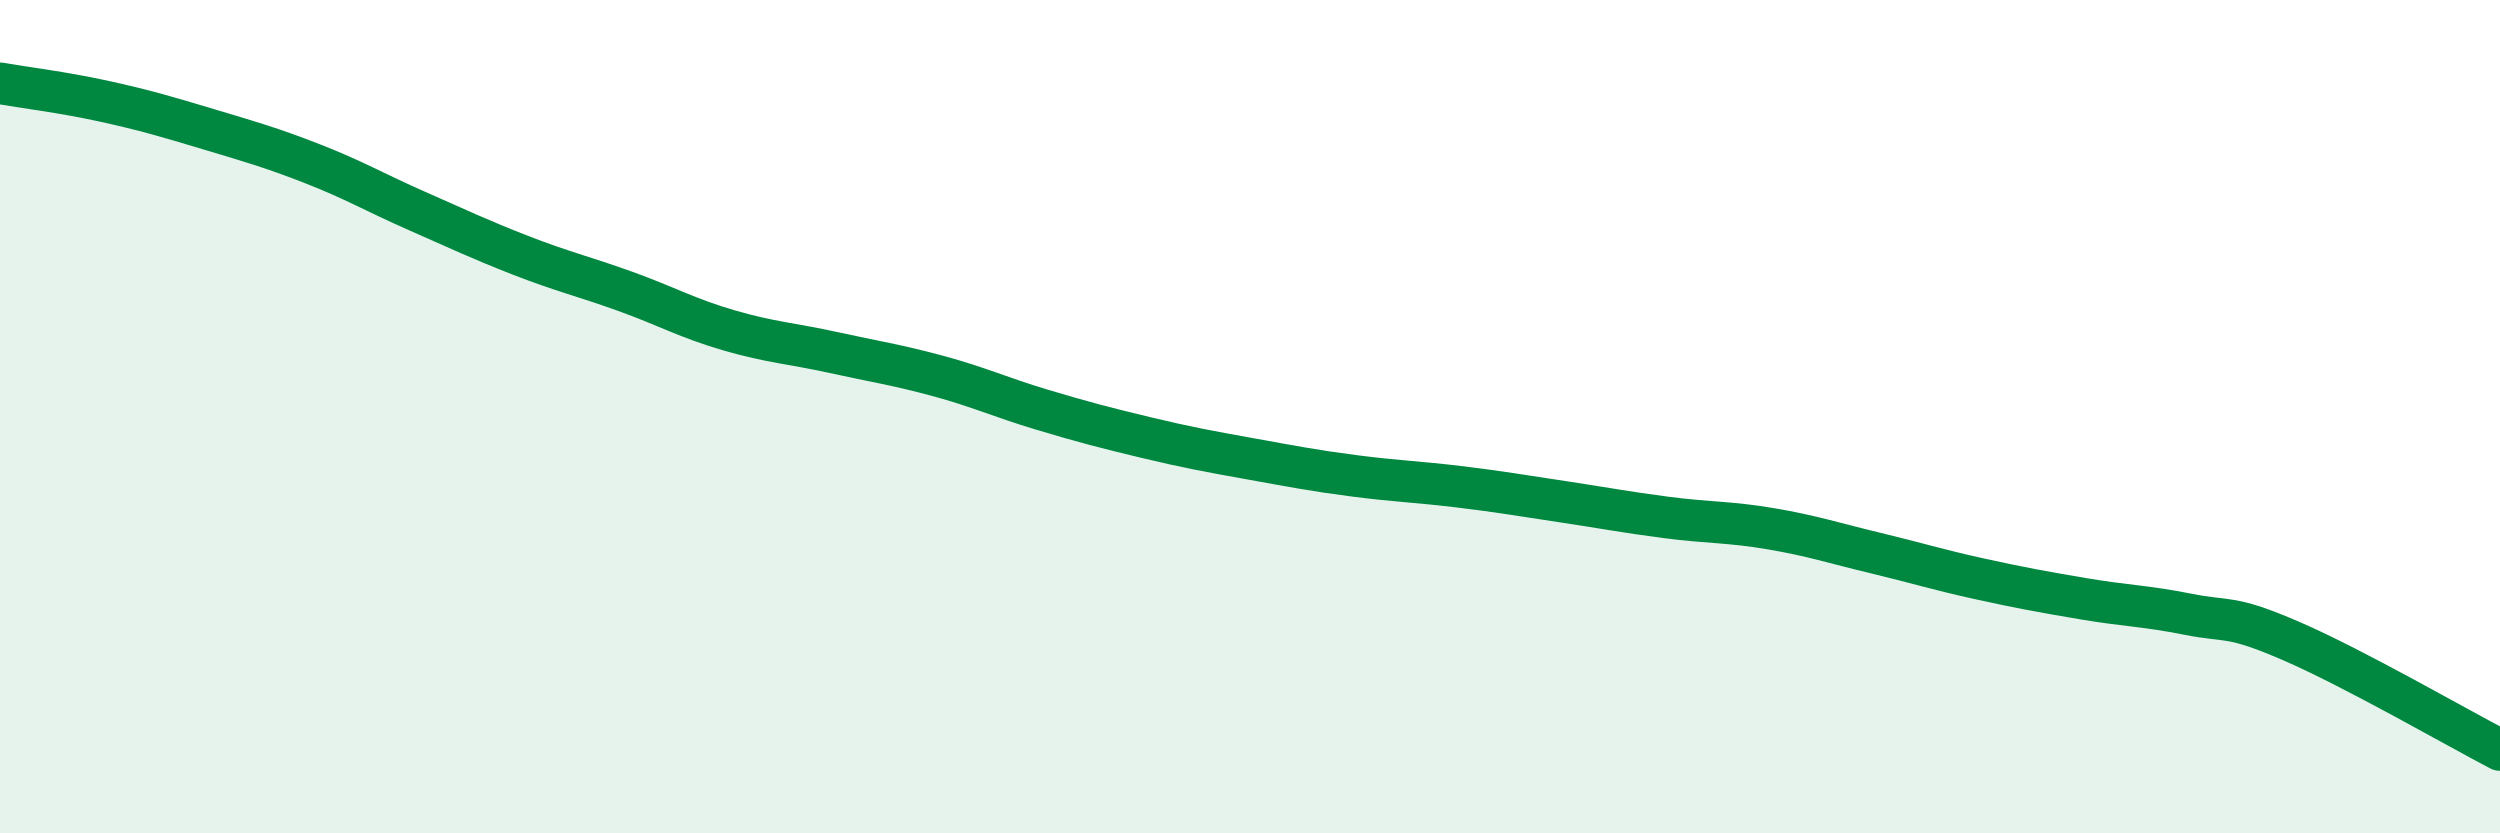
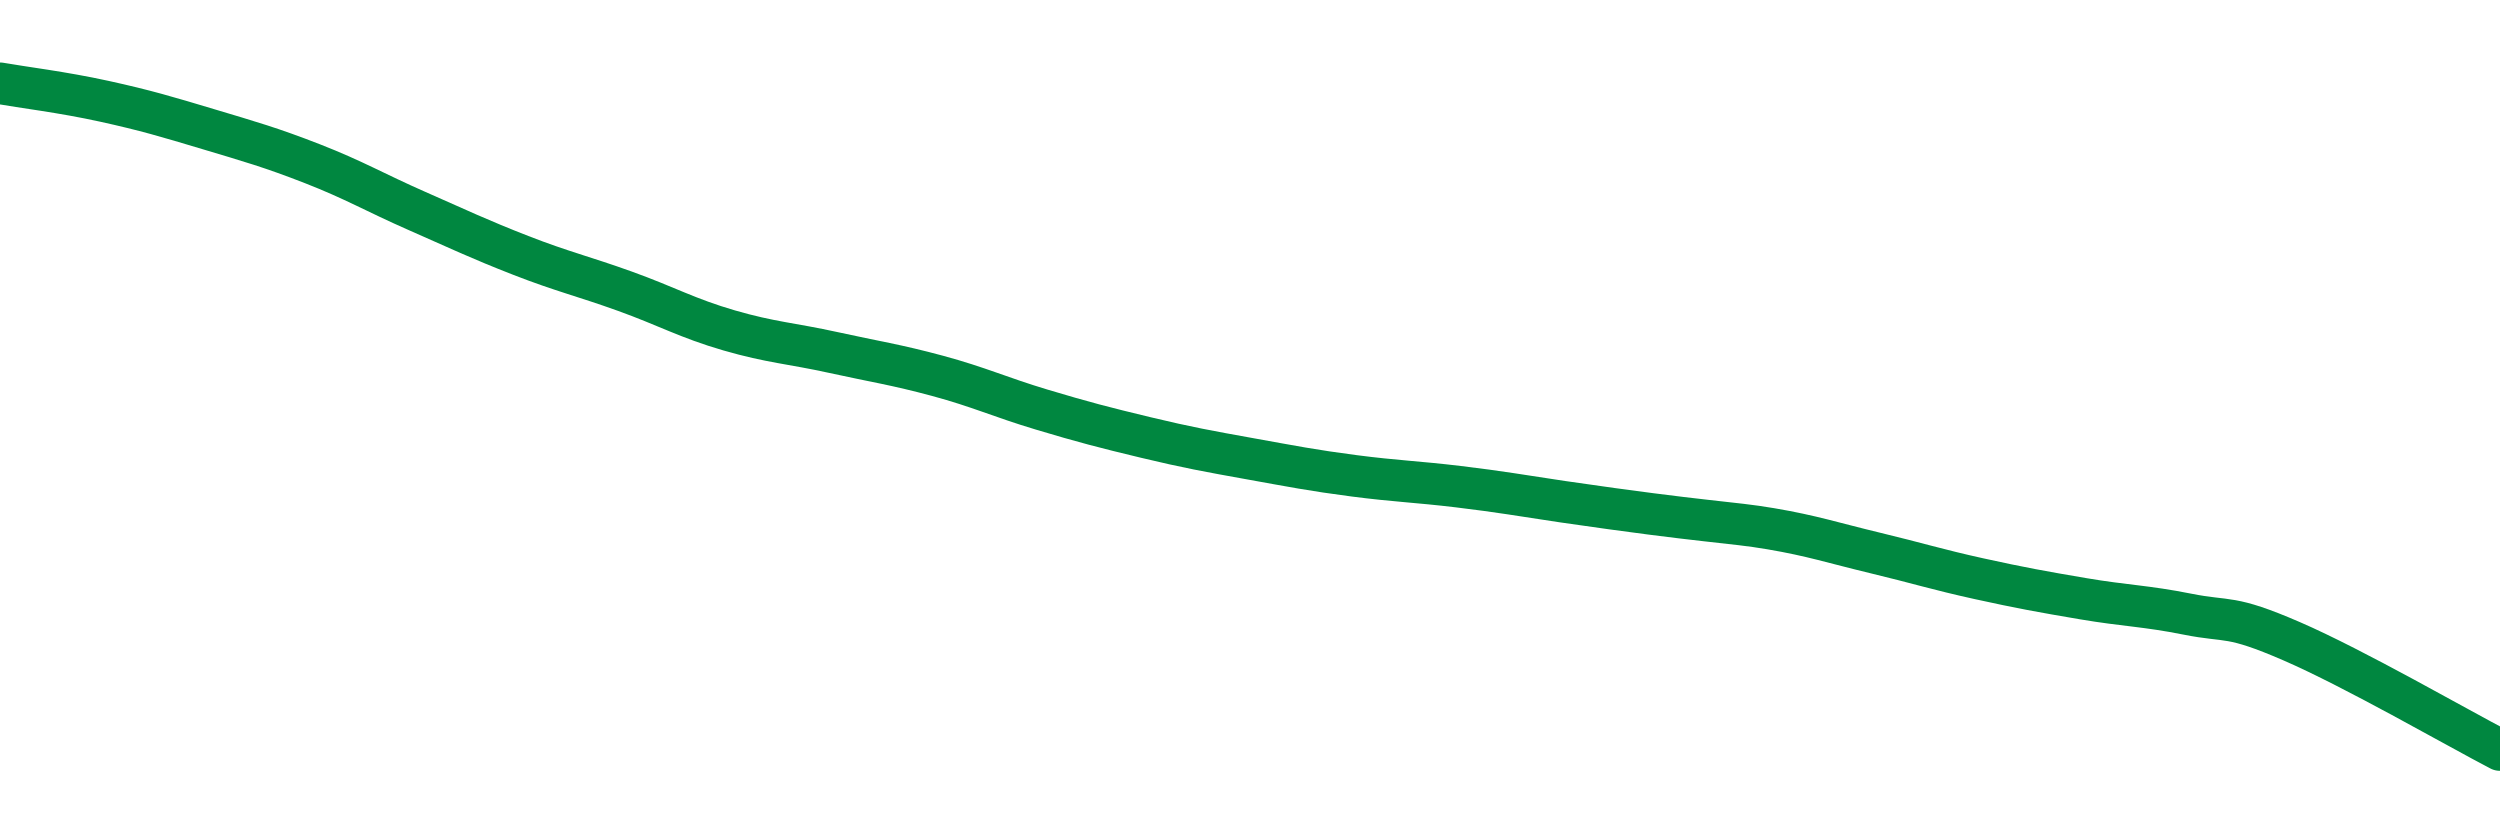
<svg xmlns="http://www.w3.org/2000/svg" width="60" height="20" viewBox="0 0 60 20">
-   <path d="M 0,2 C 0.5,2.09 1.5,2.21 2.5,2.43 C 3.5,2.65 4,2.8 5,3.1 C 6,3.4 6.5,3.54 7.5,3.93 C 8.5,4.32 9,4.62 10,5.06 C 11,5.5 11.5,5.74 12.5,6.13 C 13.5,6.52 14,6.63 15,6.99 C 16,7.35 16.5,7.64 17.5,7.93 C 18.5,8.22 19,8.24 20,8.46 C 21,8.68 21.5,8.75 22.5,9.02 C 23.5,9.29 24,9.53 25,9.83 C 26,10.13 26.5,10.26 27.5,10.5 C 28.5,10.74 29,10.83 30,11.01 C 31,11.19 31.5,11.29 32.5,11.42 C 33.5,11.55 34,11.56 35,11.68 C 36,11.8 36.5,11.89 37.5,12.04 C 38.5,12.19 39,12.29 40,12.42 C 41,12.55 41.5,12.52 42.5,12.69 C 43.5,12.86 44,13.03 45,13.27 C 46,13.51 46.5,13.67 47.5,13.89 C 48.5,14.11 49,14.2 50,14.37 C 51,14.54 51.5,14.54 52.5,14.74 C 53.5,14.94 53.5,14.74 55,15.39 C 56.5,16.04 59,17.48 60,18L60 20L0 20Z" fill="#008740" opacity="0.1" stroke-linecap="round" stroke-linejoin="round" />
-   <path d="M 0,2 C 0.5,2.09 1.5,2.21 2.5,2.43 C 3.5,2.65 4,2.8 5,3.1 C 6,3.4 6.5,3.54 7.5,3.93 C 8.5,4.32 9,4.62 10,5.06 C 11,5.5 11.5,5.74 12.5,6.13 C 13.5,6.52 14,6.63 15,6.99 C 16,7.35 16.5,7.64 17.5,7.93 C 18.5,8.22 19,8.24 20,8.46 C 21,8.68 21.5,8.75 22.5,9.02 C 23.5,9.29 24,9.53 25,9.83 C 26,10.13 26.5,10.26 27.5,10.5 C 28.5,10.74 29,10.83 30,11.01 C 31,11.19 31.5,11.29 32.5,11.42 C 33.5,11.55 34,11.56 35,11.68 C 36,11.8 36.5,11.89 37.5,12.04 C 38.5,12.19 39,12.29 40,12.42 C 41,12.55 41.5,12.52 42.5,12.69 C 43.5,12.86 44,13.03 45,13.27 C 46,13.51 46.5,13.67 47.5,13.89 C 48.5,14.11 49,14.2 50,14.37 C 51,14.54 51.5,14.54 52.5,14.74 C 53.5,14.94 53.5,14.74 55,15.39 C 56.5,16.04 59,17.48 60,18" stroke="#008740" stroke-width="1" fill="none" stroke-linecap="round" stroke-linejoin="round" />
+   <path d="M 0,2 C 0.5,2.09 1.5,2.21 2.5,2.43 C 3.5,2.65 4,2.8 5,3.1 C 6,3.4 6.5,3.54 7.5,3.93 C 8.5,4.32 9,4.62 10,5.06 C 11,5.5 11.5,5.74 12.5,6.13 C 13.5,6.52 14,6.63 15,6.99 C 16,7.35 16.5,7.64 17.5,7.93 C 18.5,8.22 19,8.24 20,8.46 C 21,8.68 21.5,8.75 22.5,9.02 C 23.5,9.29 24,9.53 25,9.83 C 26,10.13 26.5,10.26 27.5,10.5 C 28.5,10.74 29,10.83 30,11.01 C 31,11.19 31.5,11.29 32.5,11.42 C 33.5,11.55 34,11.56 35,11.68 C 36,11.8 36.5,11.89 37.5,12.04 C 41,12.55 41.5,12.52 42.5,12.69 C 43.5,12.86 44,13.03 45,13.27 C 46,13.51 46.5,13.67 47.5,13.89 C 48.5,14.11 49,14.2 50,14.37 C 51,14.54 51.5,14.54 52.5,14.74 C 53.5,14.94 53.5,14.74 55,15.39 C 56.5,16.04 59,17.48 60,18" stroke="#008740" stroke-width="1" fill="none" stroke-linecap="round" stroke-linejoin="round" />
</svg>